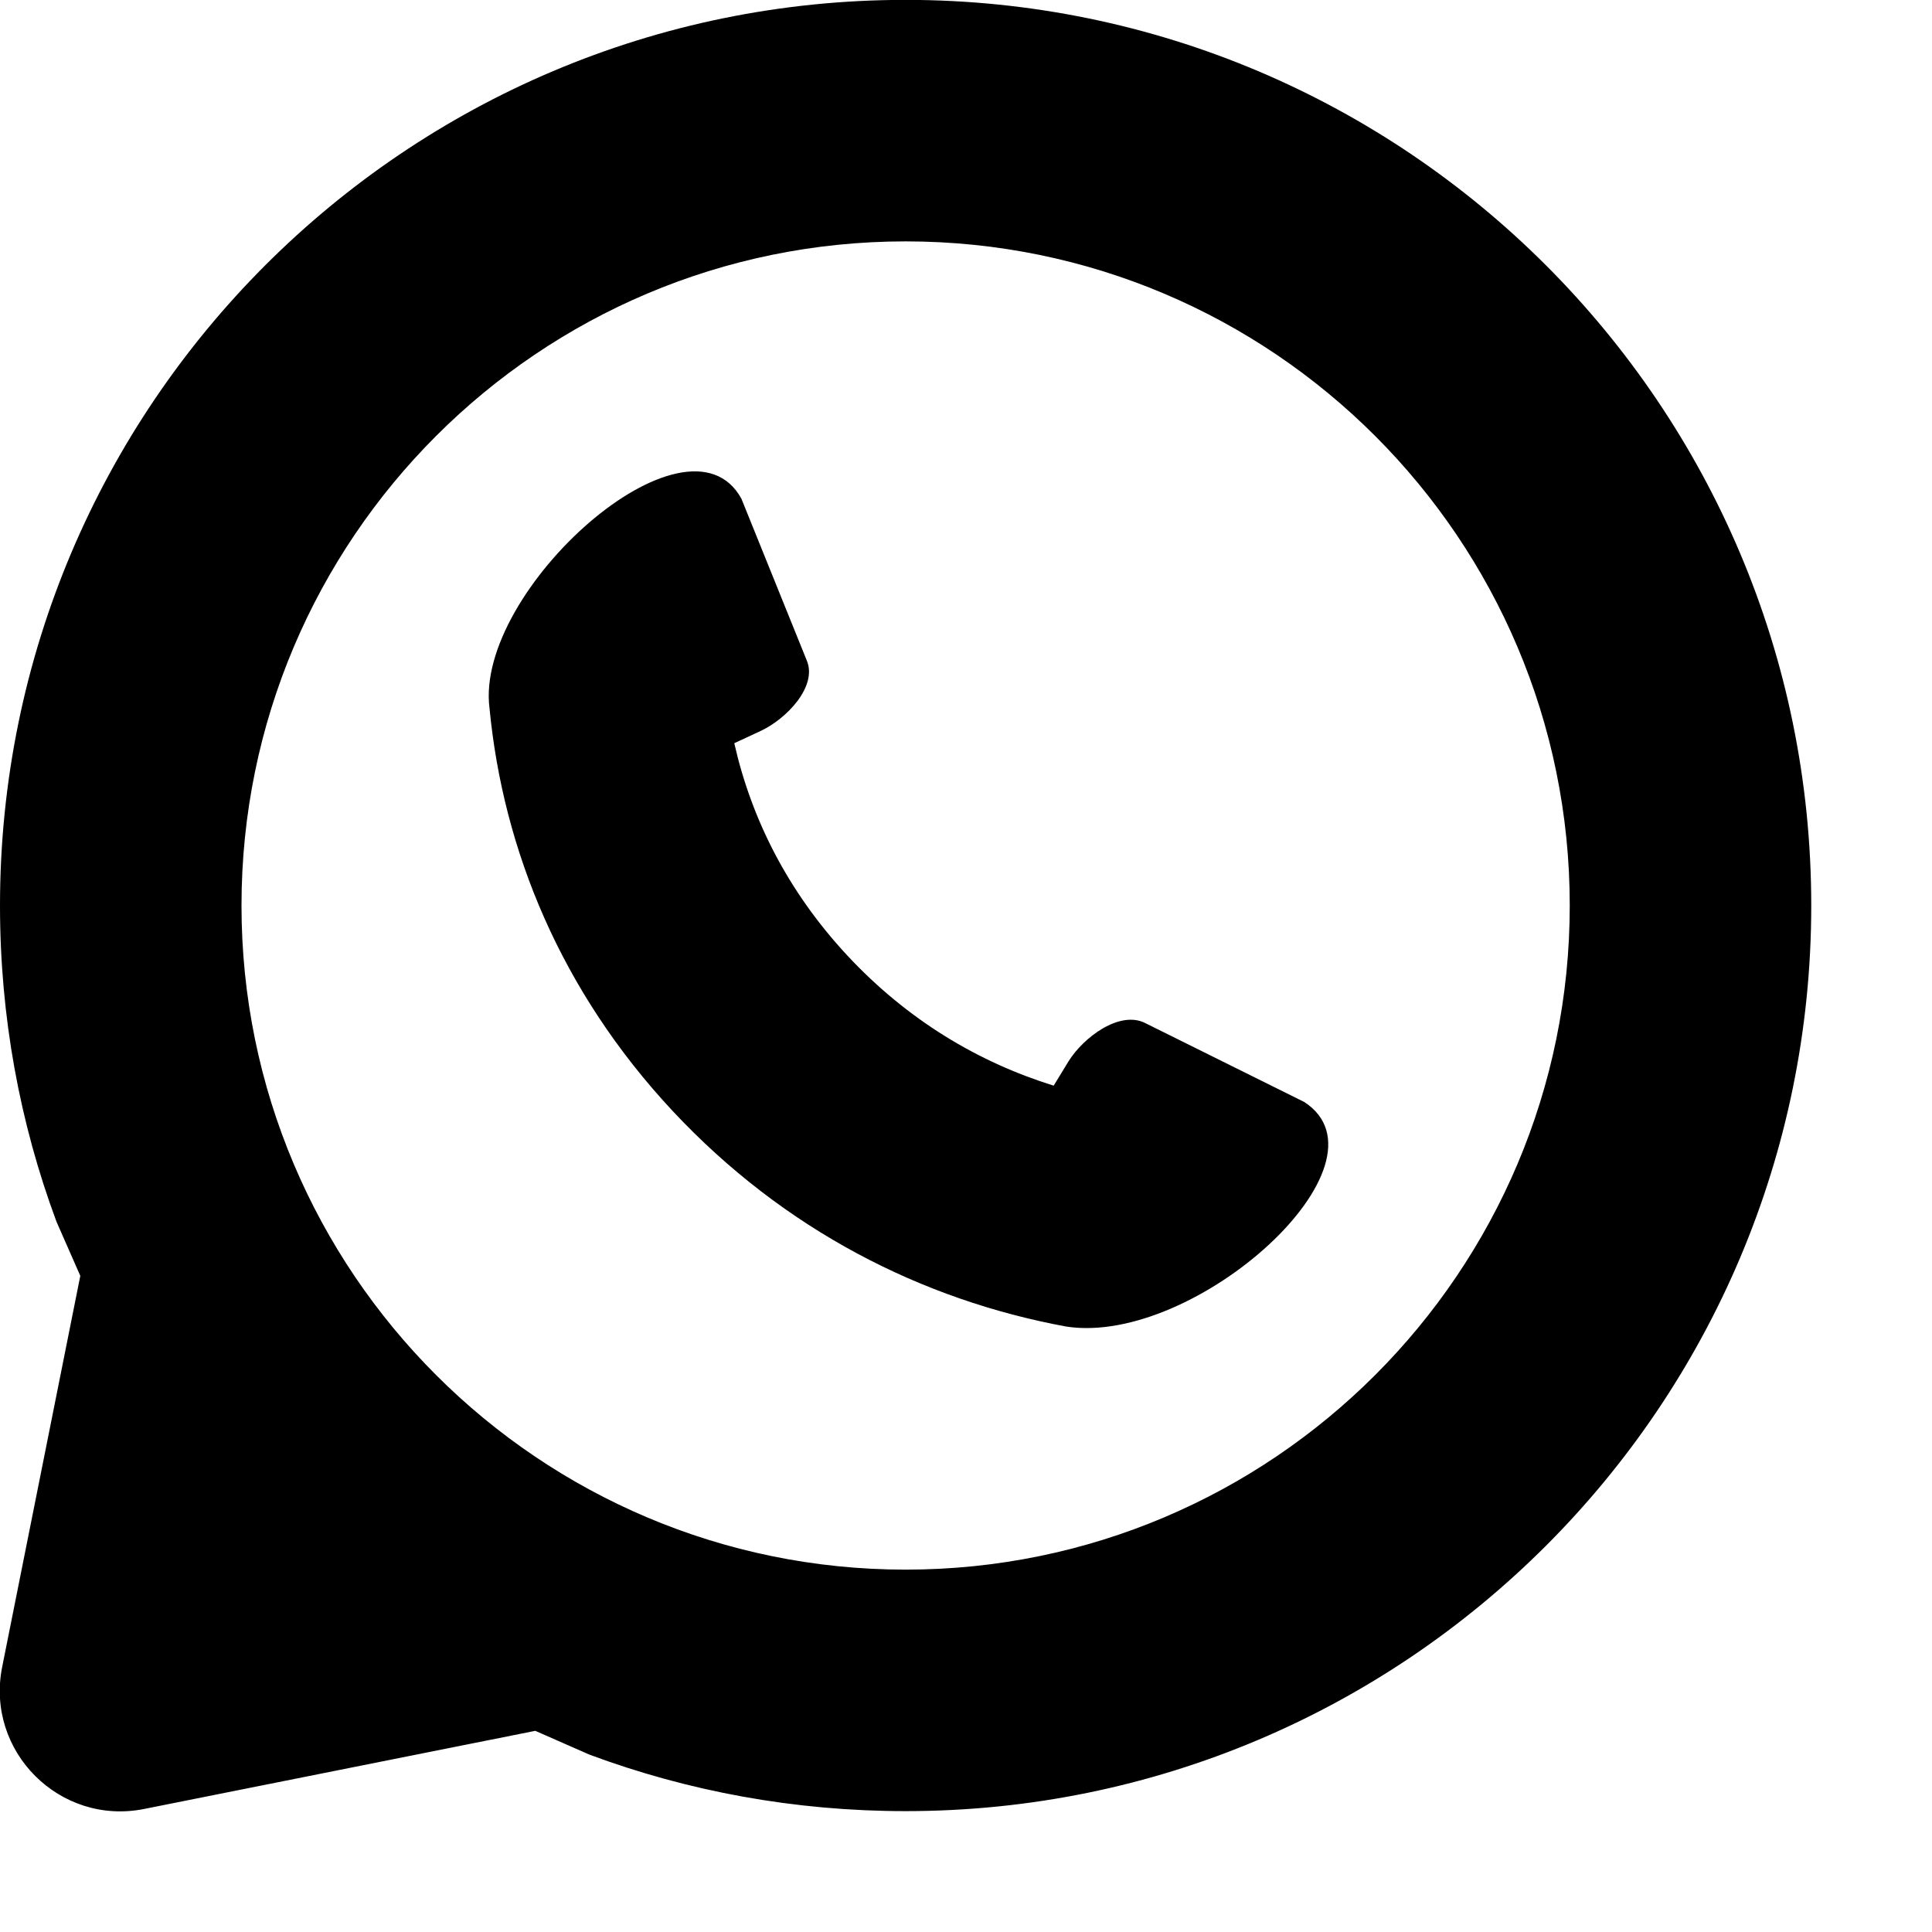
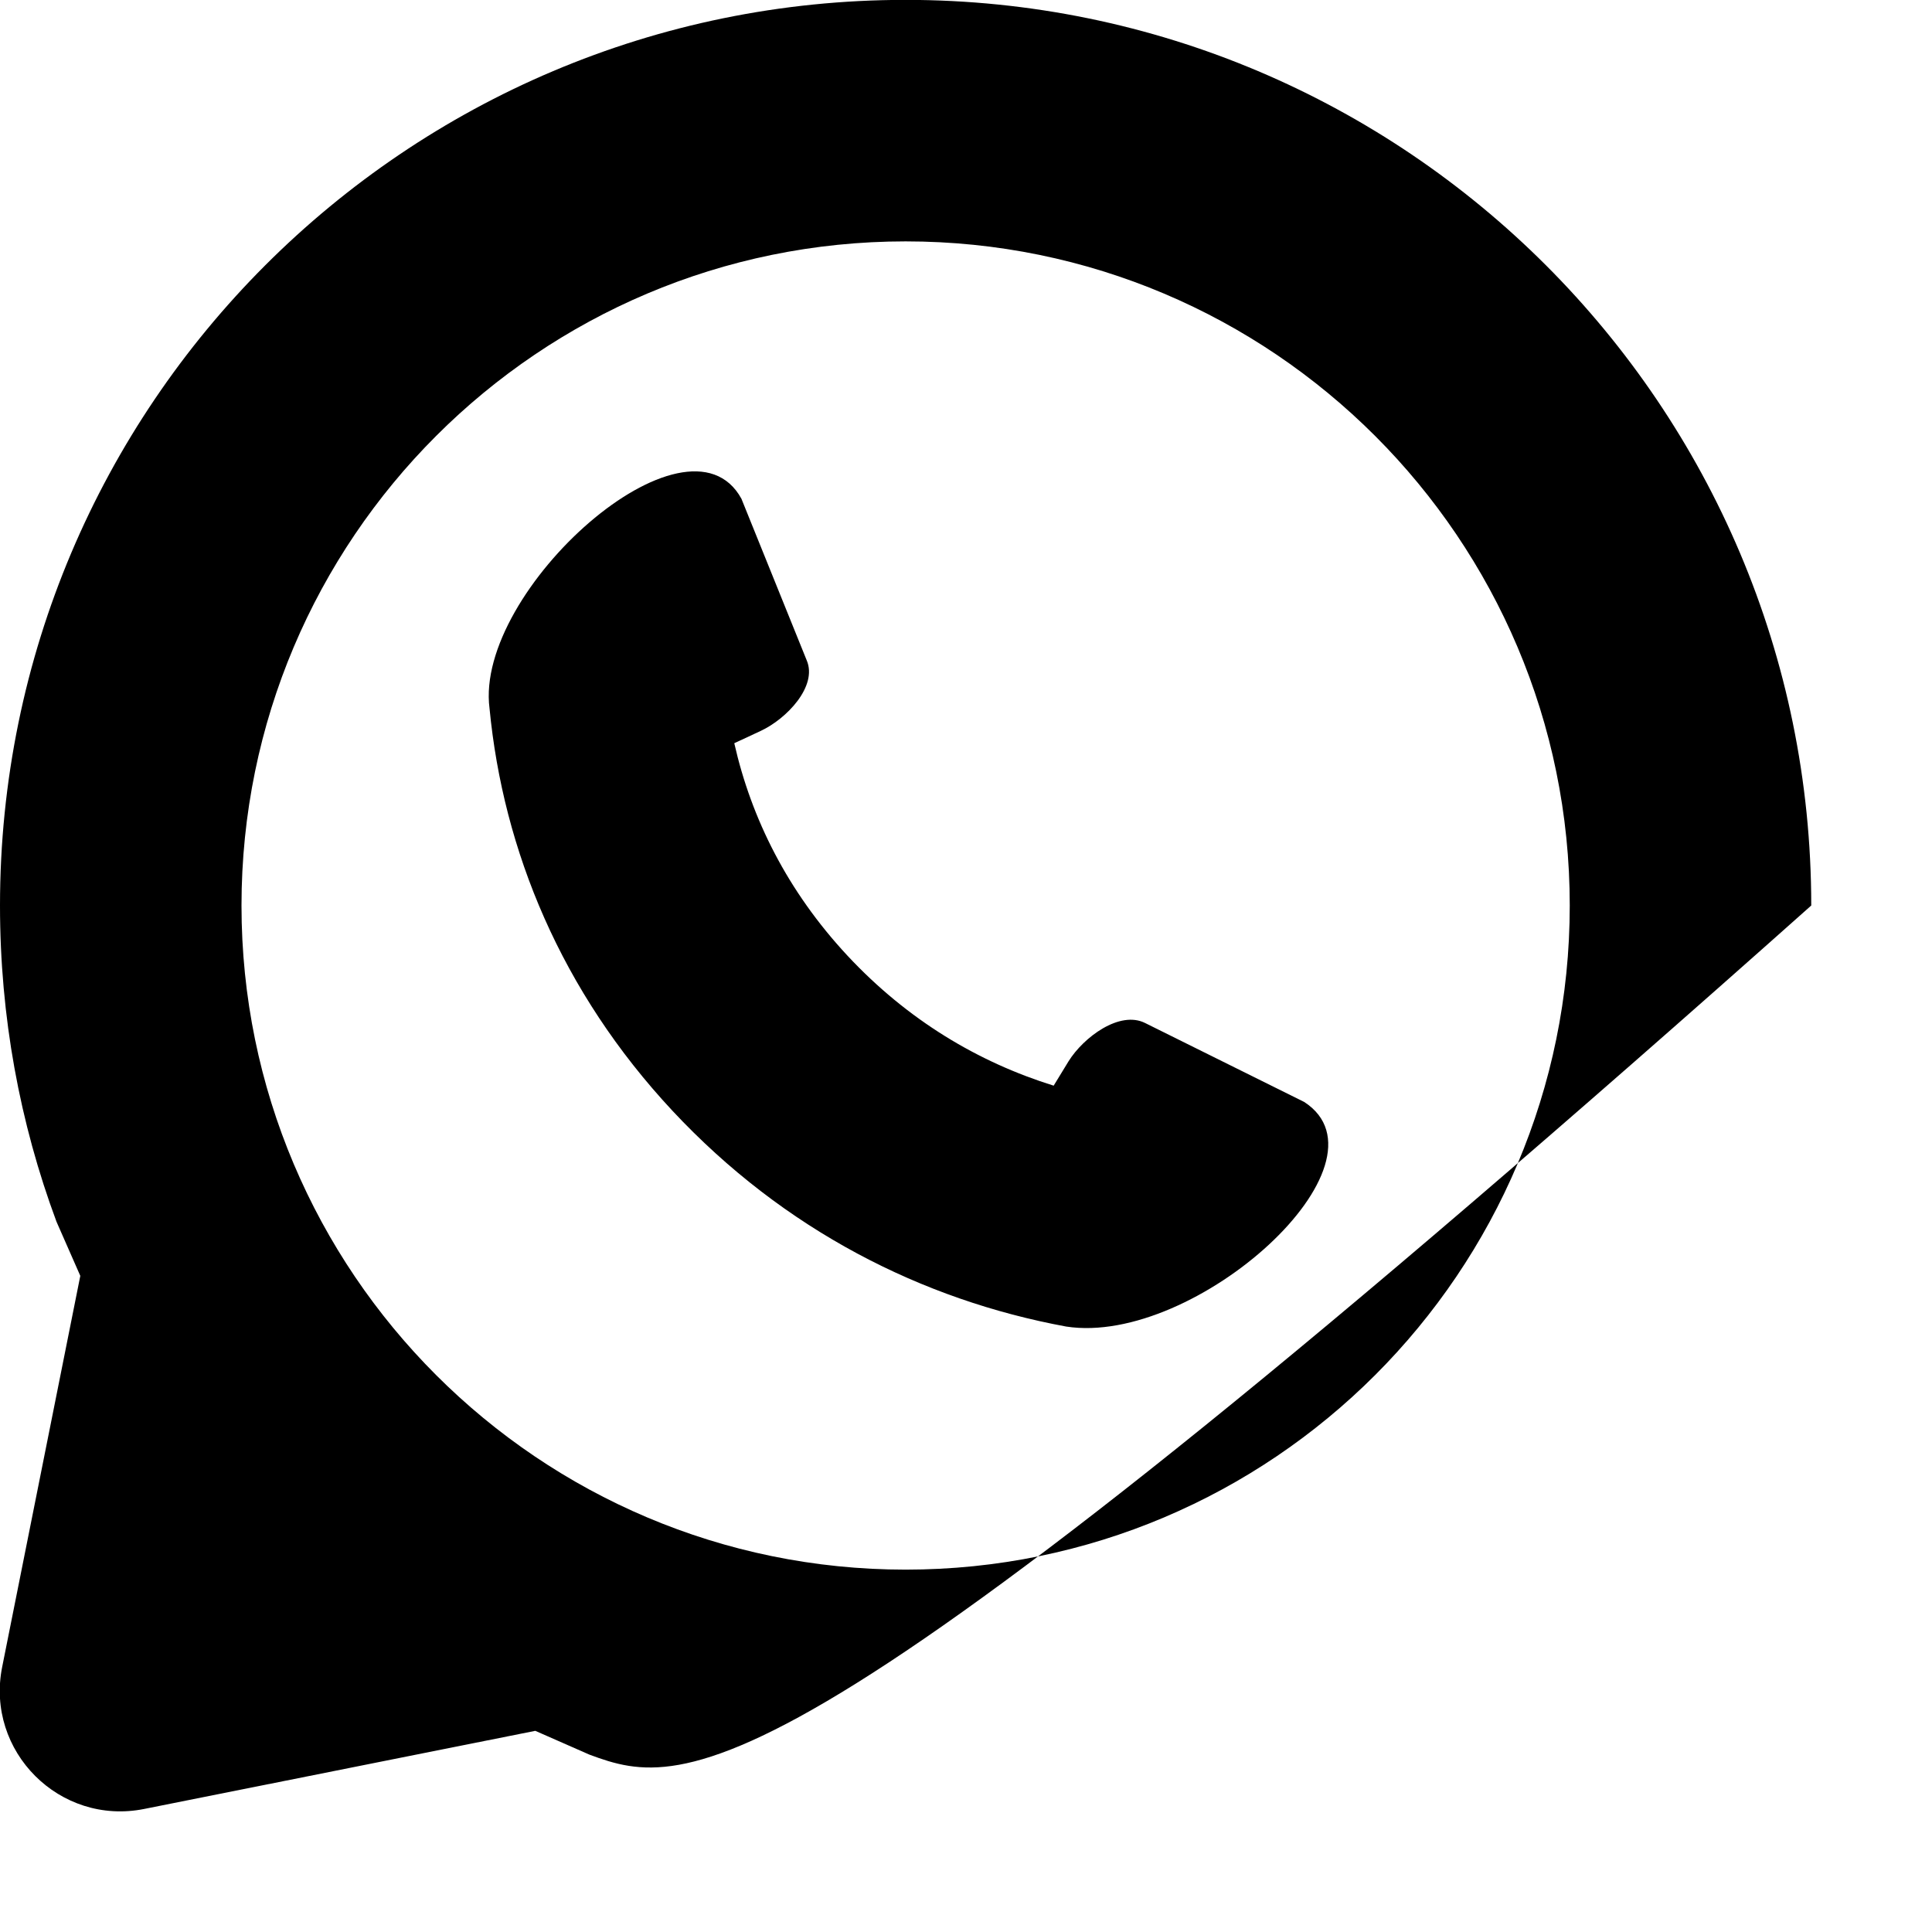
<svg xmlns="http://www.w3.org/2000/svg" viewBox="0 0 16 16" width="16px" height="16px">
-   <path d="M4.881,14.531l-0.448-0.197 l-3.239,0.647c-0.699,0.14-1.316-0.477-1.176-1.176l0.647-3.239l-0.197-0.448C0.164,9.301,0,8.419,0,7.499c0-4.14,3.359-7.5,7.5-7.5 c4.14,0,7.5,3.36,7.5,7.5c0,4.141-3.36,7.5-7.5,7.5C6.58,14.999,5.699,14.835,4.881,14.531z M13,7.499c0-3.036-2.464-5.5-5.5-5.5 S2,4.463,2,7.499c0,3.036,2.464,5.5,5.5,5.5S13,10.535,13,7.499z M5.569,9.199C4.647,8.211,4.167,7.042,4.054,5.866 C3.927,4.889,5.692,3.315,6.14,4.13l0.541,1.339C6.772,5.683,6.515,5.953,6.3,6.053L6.081,6.155c0.141,0.623,0.44,1.225,0.937,1.759 c0.499,0.535,1.085,0.883,1.708,1.077l0.124-0.203c0.123-0.197,0.423-0.423,0.635-0.315l1.316,0.653 c0.777,0.505-0.899,2.025-1.971,1.86C7.637,10.766,6.492,10.187,5.569,9.199z" />
+   <path d="M4.881,14.531l-0.448-0.197 l-3.239,0.647c-0.699,0.14-1.316-0.477-1.176-1.176l0.647-3.239l-0.197-0.448C0.164,9.301,0,8.419,0,7.499c0-4.14,3.359-7.5,7.5-7.5 c4.14,0,7.5,3.36,7.5,7.5C6.58,14.999,5.699,14.835,4.881,14.531z M13,7.499c0-3.036-2.464-5.5-5.5-5.5 S2,4.463,2,7.499c0,3.036,2.464,5.5,5.5,5.5S13,10.535,13,7.499z M5.569,9.199C4.647,8.211,4.167,7.042,4.054,5.866 C3.927,4.889,5.692,3.315,6.14,4.13l0.541,1.339C6.772,5.683,6.515,5.953,6.3,6.053L6.081,6.155c0.141,0.623,0.44,1.225,0.937,1.759 c0.499,0.535,1.085,0.883,1.708,1.077l0.124-0.203c0.123-0.197,0.423-0.423,0.635-0.315l1.316,0.653 c0.777,0.505-0.899,2.025-1.971,1.86C7.637,10.766,6.492,10.187,5.569,9.199z" />
</svg>